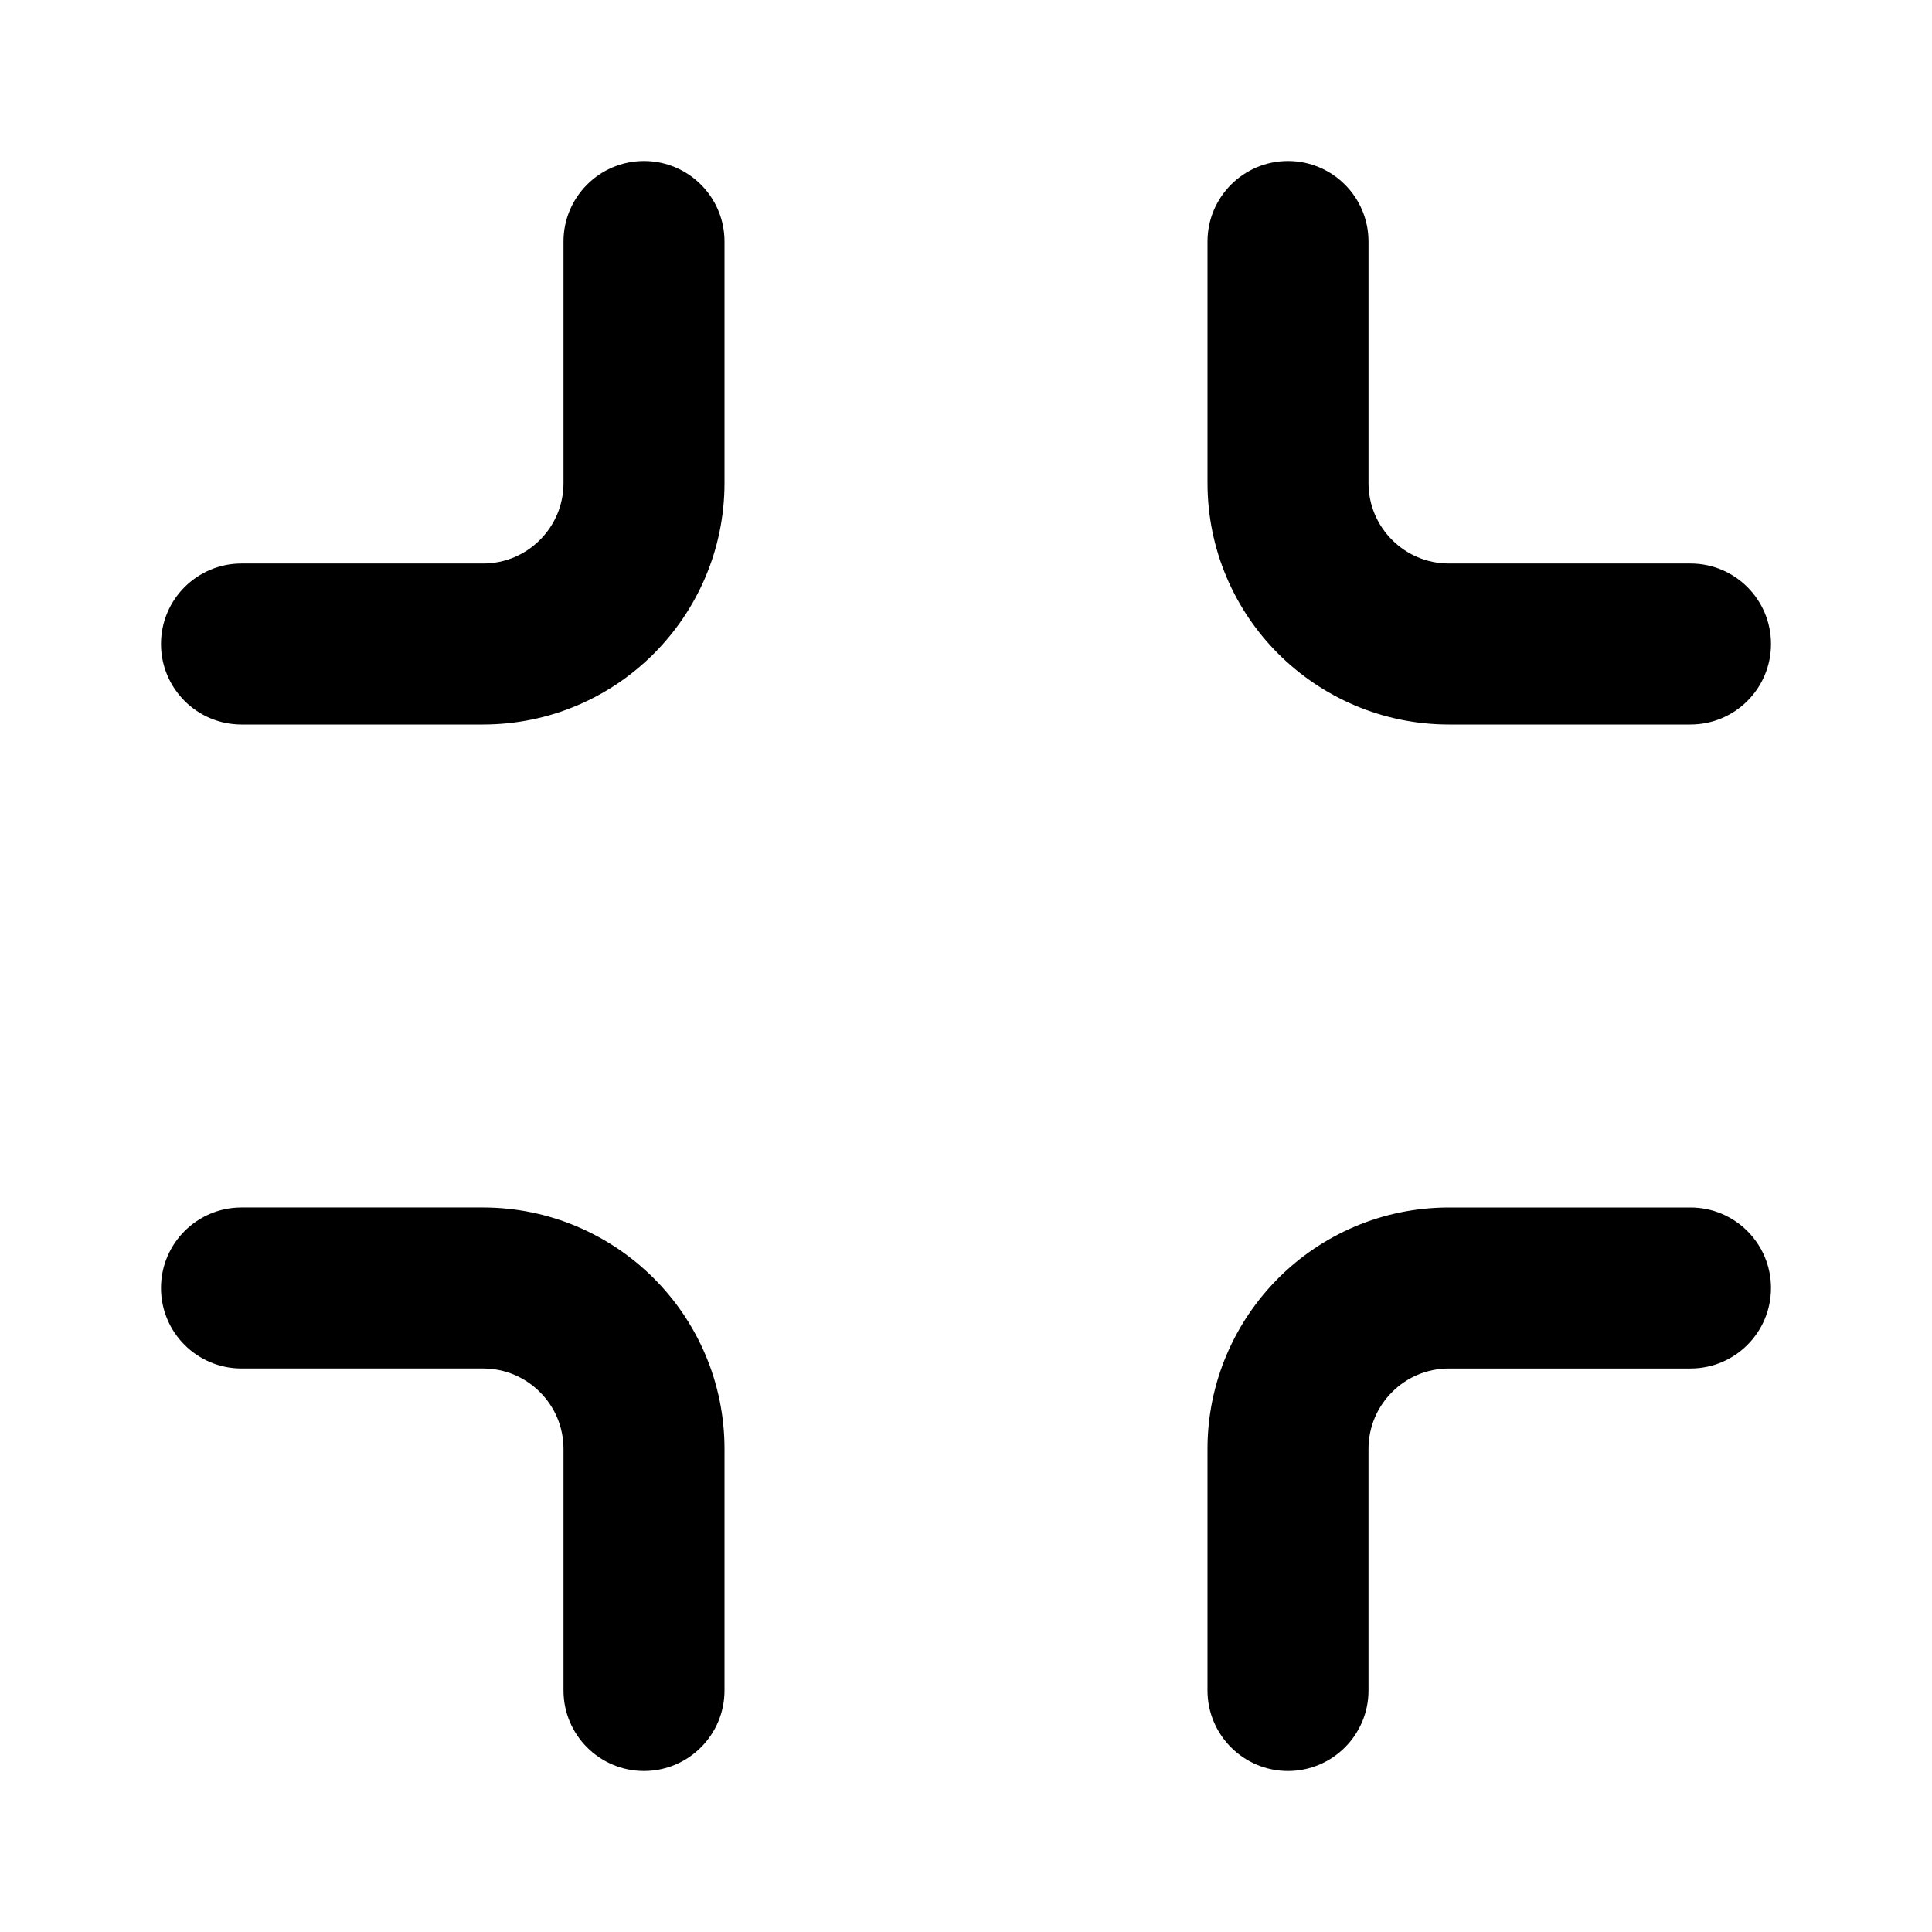
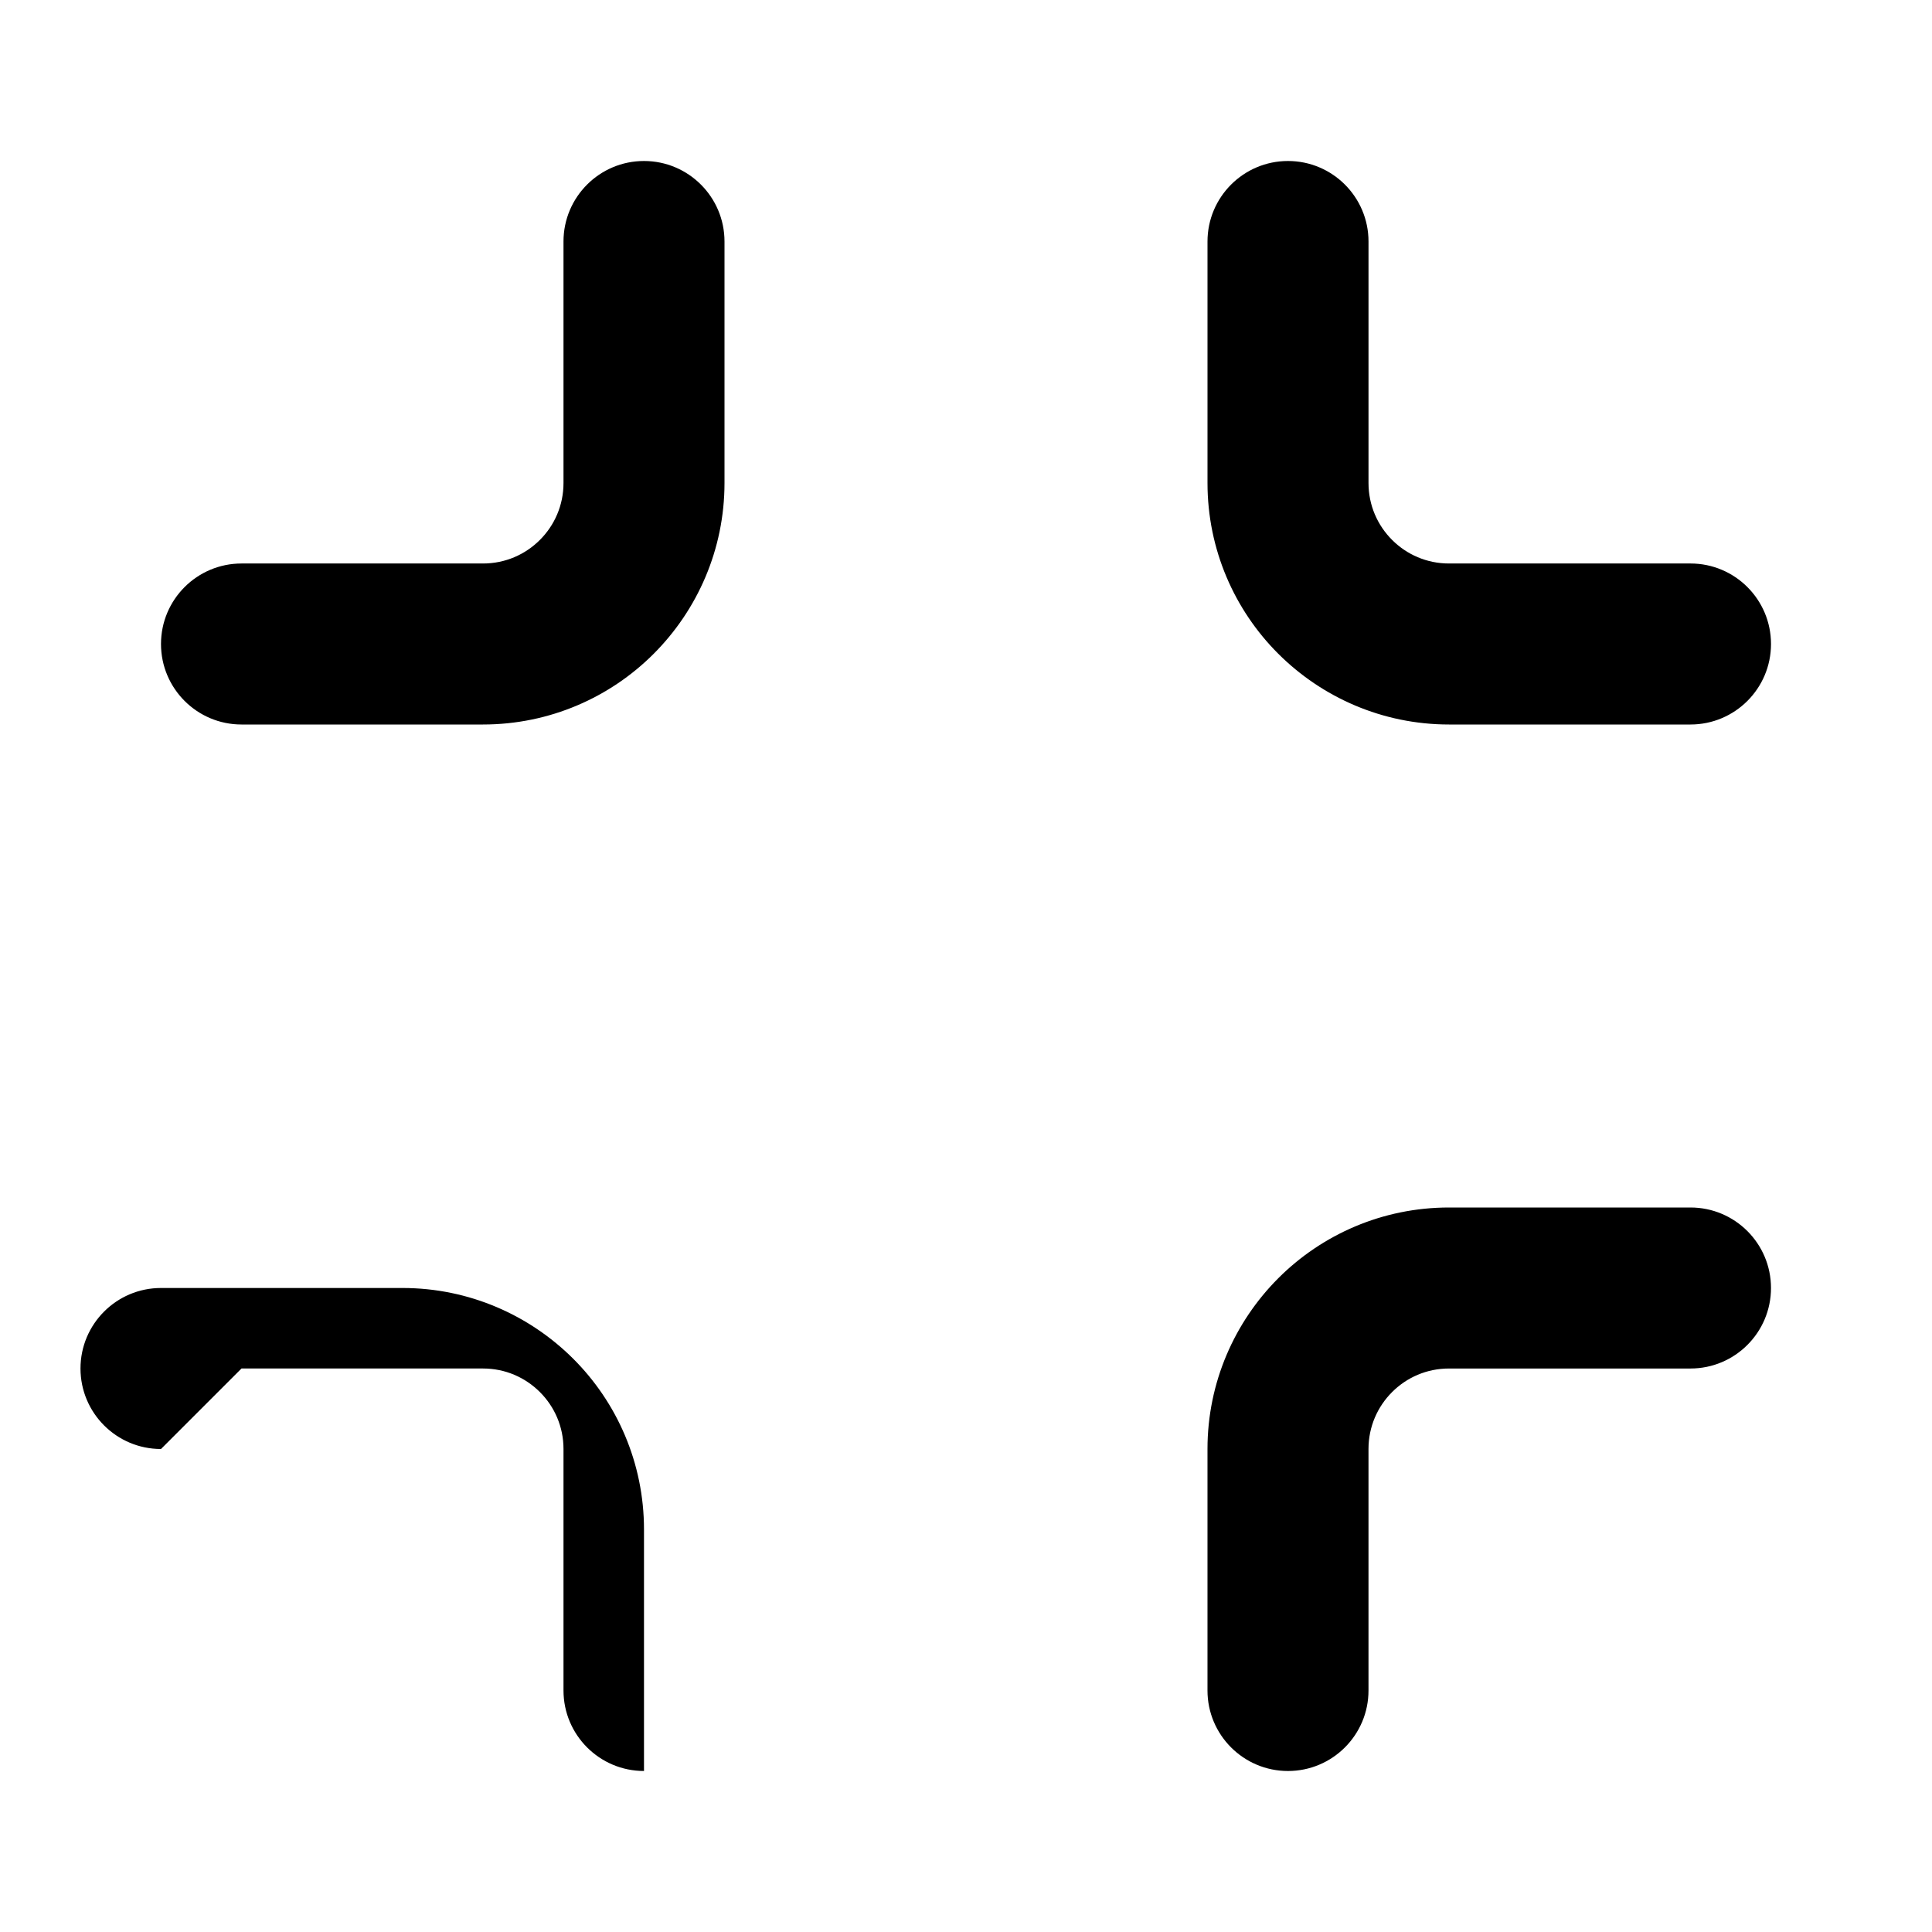
<svg xmlns="http://www.w3.org/2000/svg" version="1.1" width="512" height="512" viewBox="0 0 512 512">
  <title>minimize</title>
-   <path d="M149.333 64v64c0 5.888-2.368 11.2-6.25 15.083s-9.195 6.25-15.083 6.25h-64c-11.776 0-21.334 9.558-21.334 21.333s9.557 21.334 21.334 21.334h64c17.664 0 33.707-7.19 45.248-18.752s18.752-27.584 18.752-45.248v-64c0-11.776-9.558-21.334-21.334-21.334s-21.334 9.557-21.334 21.334zM448 149.333h-64c-5.888 0-11.2-2.368-15.082-6.25s-6.25-9.195-6.25-15.083v-64c0-11.776-9.558-21.334-21.334-21.334s-21.334 9.557-21.334 21.334v64c0 17.664 7.19 33.707 18.752 45.248s27.584 18.752 45.248 18.752h64c11.776 0 21.334-9.558 21.334-21.334s-9.558-21.334-21.334-21.334zM362.666 448v-64c0-5.888 2.368-11.2 6.25-15.082s9.195-6.25 15.082-6.25h64c11.776 0 21.334-9.558 21.334-21.334s-9.558-21.334-21.334-21.334h-64c-17.664 0-33.707 7.19-45.248 18.752s-18.752 27.584-18.752 45.248v64c0 11.776 9.558 21.334 21.334 21.334s21.334-9.558 21.334-21.334zM64 362.666h64c5.888 0 11.2 2.368 15.083 6.25s6.25 9.195 6.25 15.082v64c0 11.776 9.558 21.334 21.333 21.334s21.334-9.558 21.334-21.334v-64c0-17.664-7.19-33.707-18.752-45.248s-27.584-18.752-45.248-18.752h-64c-11.776 0-21.334 9.558-21.334 21.334s9.557 21.334 21.334 21.334z" />
+   <path d="M149.333 64v64c0 5.888-2.368 11.2-6.25 15.083s-9.195 6.25-15.083 6.25h-64c-11.776 0-21.334 9.558-21.334 21.333s9.557 21.334 21.334 21.334h64c17.664 0 33.707-7.19 45.248-18.752s18.752-27.584 18.752-45.248v-64c0-11.776-9.558-21.334-21.334-21.334s-21.334 9.557-21.334 21.334zM448 149.333h-64c-5.888 0-11.2-2.368-15.082-6.25s-6.25-9.195-6.25-15.083v-64c0-11.776-9.558-21.334-21.334-21.334s-21.334 9.557-21.334 21.334v64c0 17.664 7.19 33.707 18.752 45.248s27.584 18.752 45.248 18.752h64c11.776 0 21.334-9.558 21.334-21.334s-9.558-21.334-21.334-21.334zM362.666 448v-64c0-5.888 2.368-11.2 6.25-15.082s9.195-6.25 15.082-6.25h64c11.776 0 21.334-9.558 21.334-21.334s-9.558-21.334-21.334-21.334h-64c-17.664 0-33.707 7.19-45.248 18.752s-18.752 27.584-18.752 45.248v64c0 11.776 9.558 21.334 21.334 21.334s21.334-9.558 21.334-21.334zM64 362.666h64c5.888 0 11.2 2.368 15.083 6.25s6.25 9.195 6.25 15.082v64c0 11.776 9.558 21.334 21.333 21.334v-64c0-17.664-7.19-33.707-18.752-45.248s-27.584-18.752-45.248-18.752h-64c-11.776 0-21.334 9.558-21.334 21.334s9.557 21.334 21.334 21.334z" />
</svg>